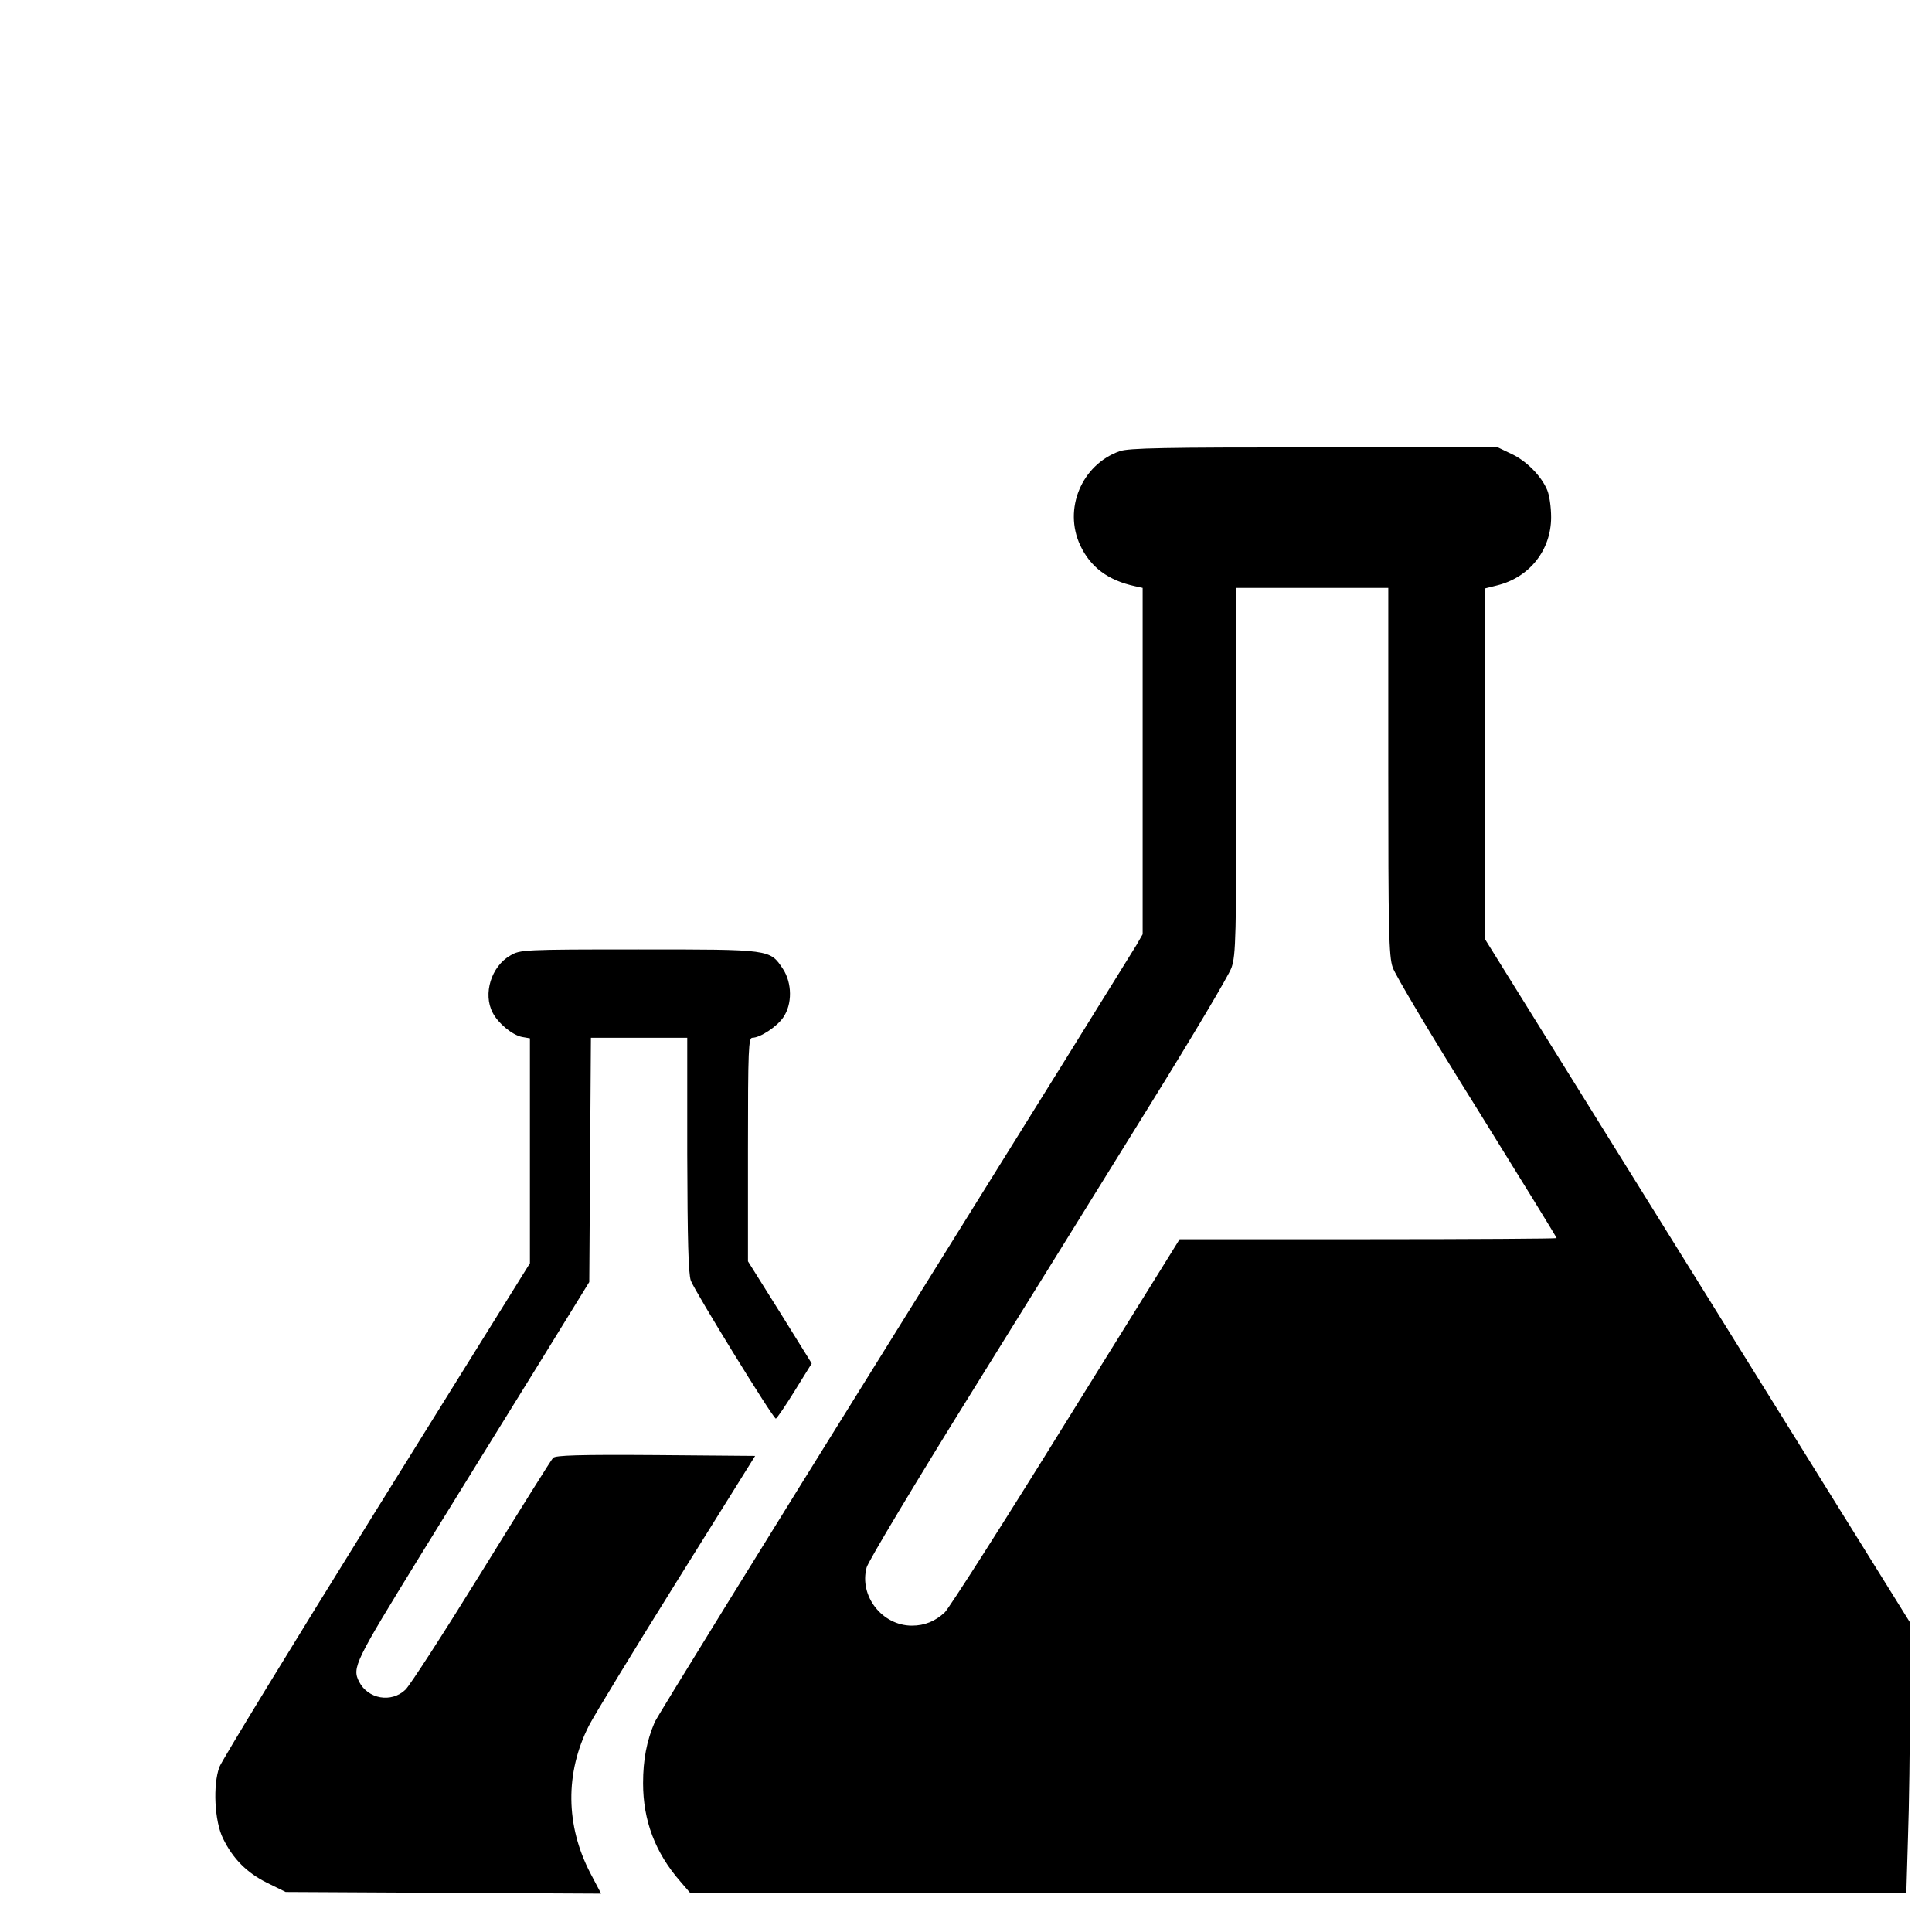
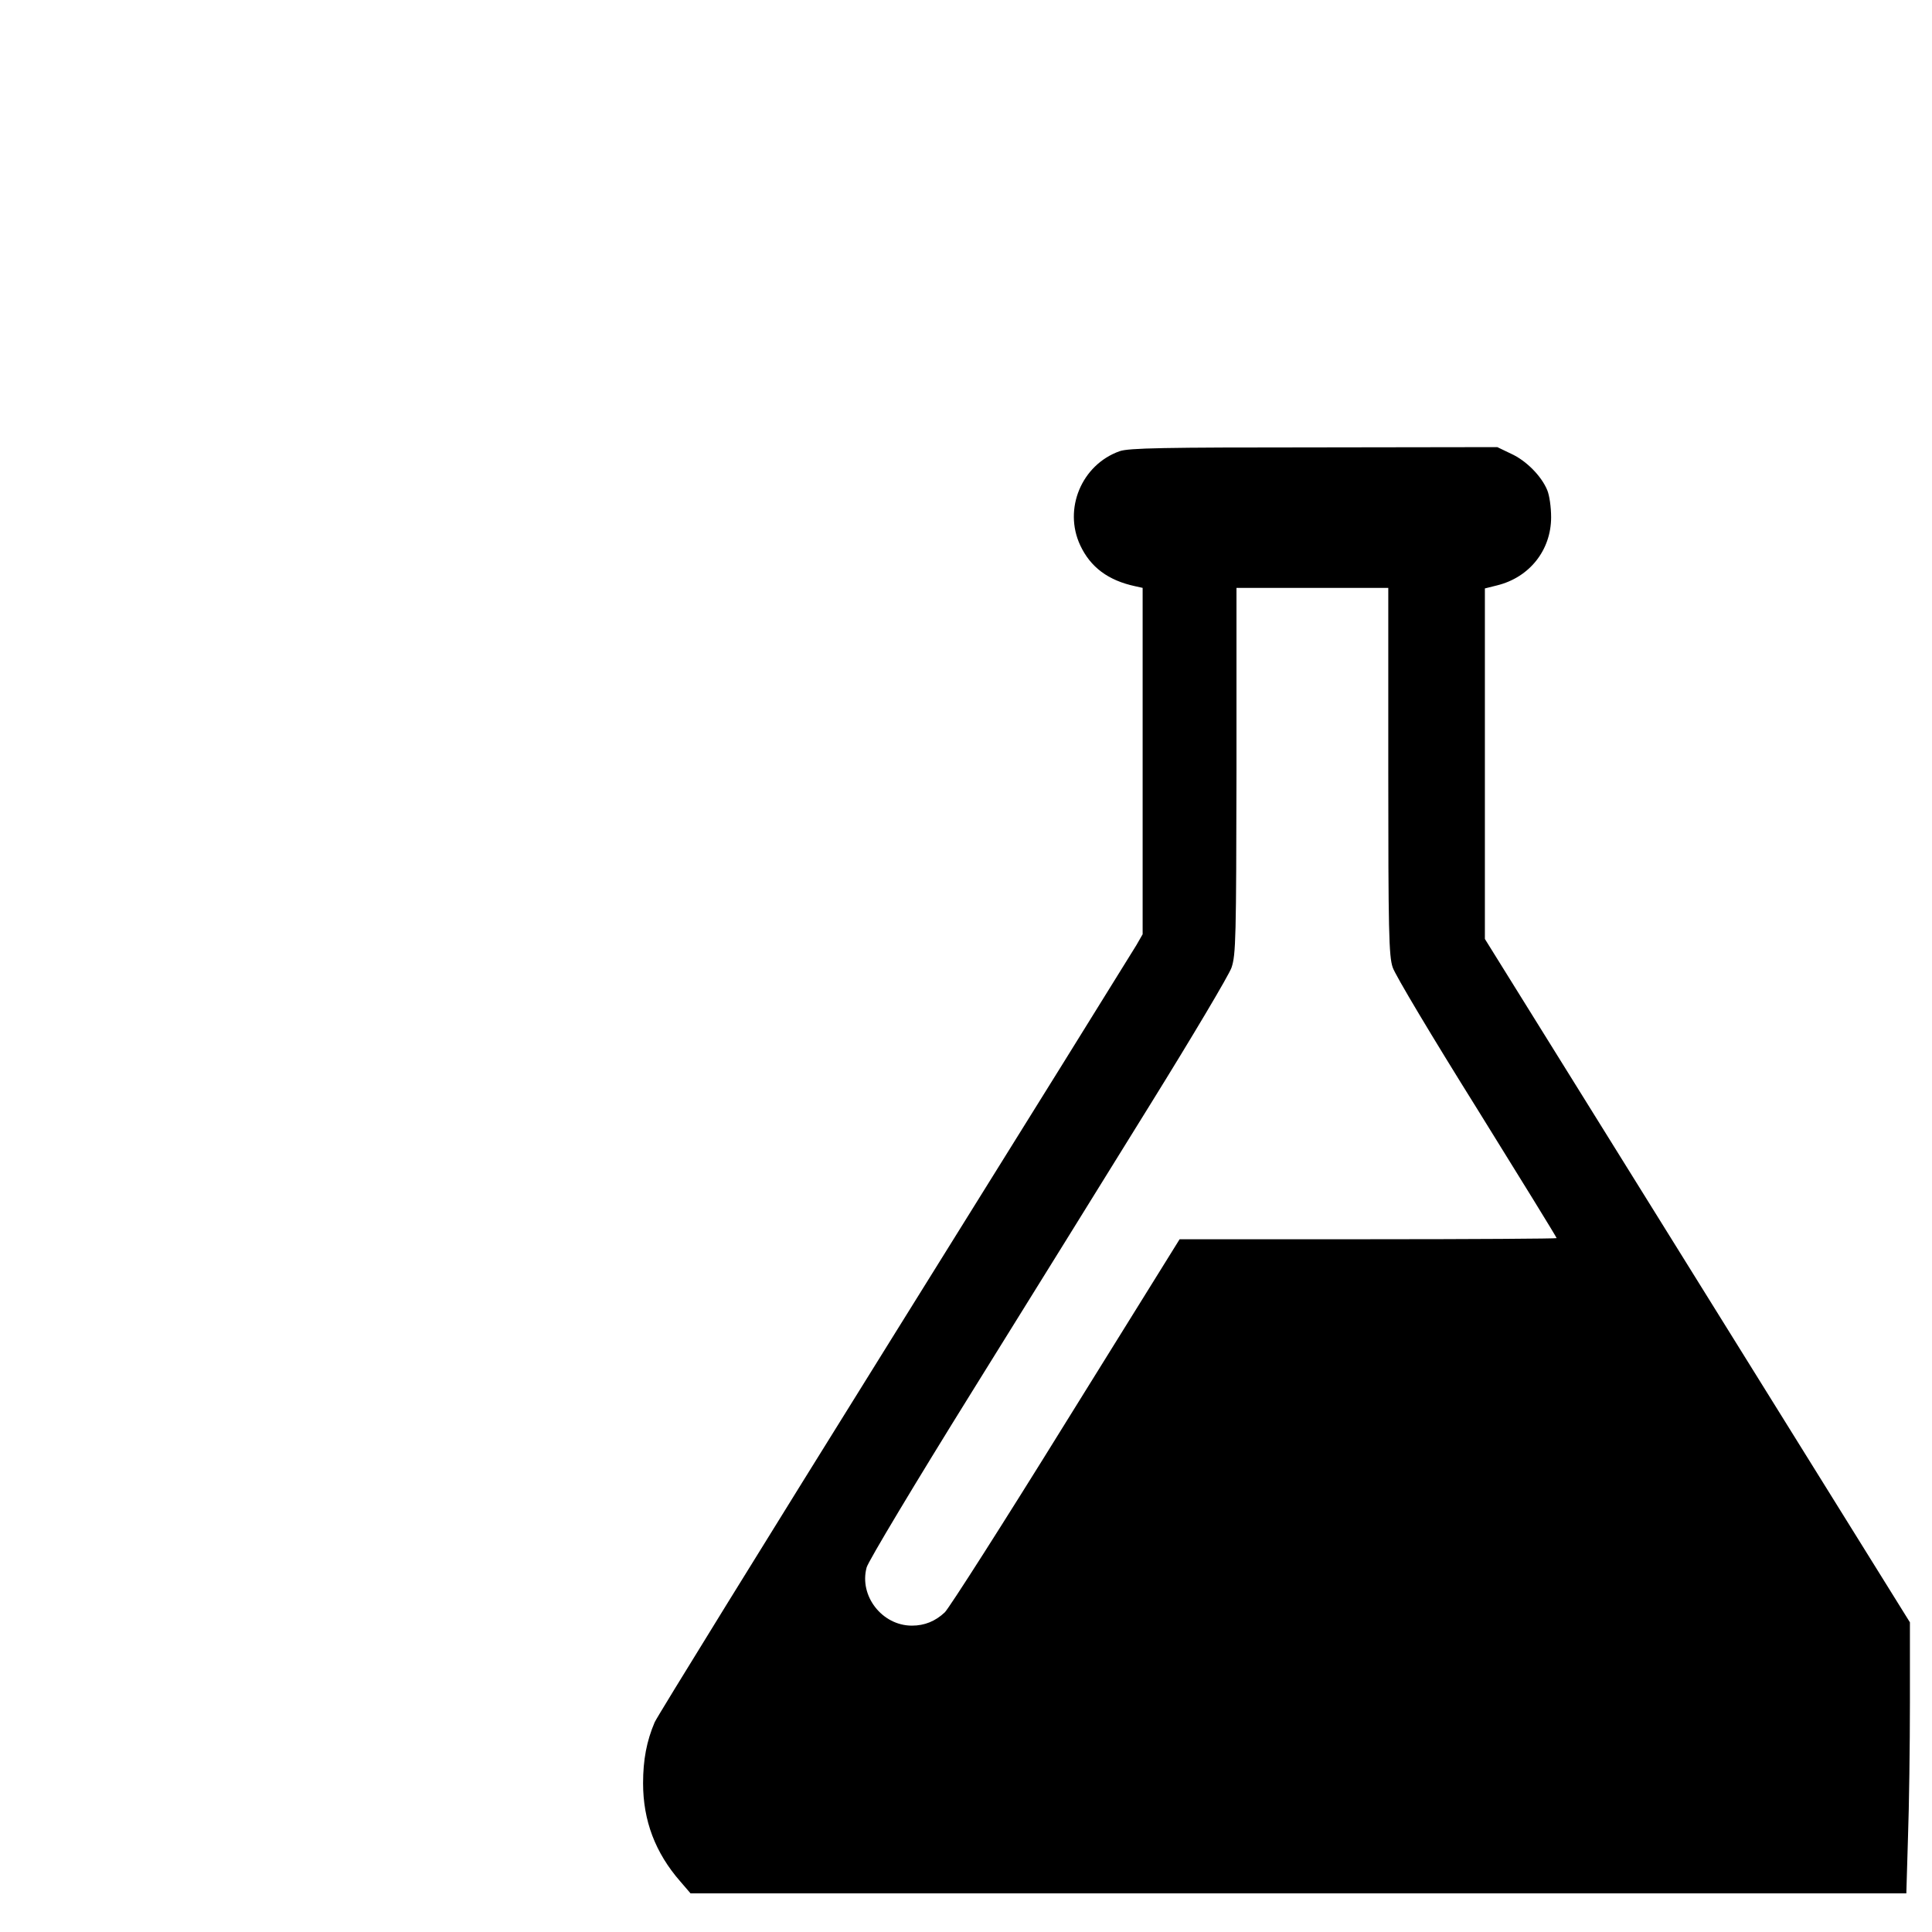
<svg xmlns="http://www.w3.org/2000/svg" version="1.0" width="700pt" height="700pt" viewBox="0 0 700 700" preserveAspectRatio="xMidYMid meet">
  <g transform="translate(0,700) scale(0.1,-0.1)" fill="#000000" stroke="none">
    <path d="M4056 5365 c-137 -49 -204 -209 -142 -341 37 -79 101 -127 199 -148 l27 -6 0 -628 0 -627 -23 -40 c-13 -22 -407 -656 -877 -1410 -469 -753 -860 -1386 -868 -1405 -29 -68 -42 -136 -42 -221 0 -135 44 -252 135 -356 l37 -43 2202 0 2203 0 6 203 c4 111 7 332 7 491 l0 288 -770 1238 -770 1238 0 635 0 635 44 11 c118 29 196 128 196 247 0 36 -6 79 -14 98 -21 51 -76 107 -131 132 l-50 24 -665 -1 c-539 0 -672 -2 -704 -14z m974 -1160 c0 -576 2 -670 16 -710 8 -26 145 -255 305 -511 159 -256 289 -467 289 -470 0 -2 -307 -4 -683 -4 l-683 0 -412 -663 c-226 -365 -424 -675 -439 -689 -34 -32 -73 -48 -119 -48 -108 0 -192 108 -164 211 6 22 178 309 382 637 204 328 495 797 646 1041 152 245 284 467 294 495 16 47 17 108 18 714 l0 662 275 0 275 0 0 -665z" />
-     <path d="M1849 3538 c-69 -39 -100 -139 -64 -207 19 -38 71 -81 106 -88 l29 -5 0 -408 0 -407 -554 -890 c-304 -489 -561 -910 -571 -935 -24 -65 -18 -196 13 -259 36 -74 87 -125 160 -161 l67 -33 571 -3 572 -3 -39 74 c-90 173 -92 364 -5 535 19 37 162 272 318 522 l284 455 -360 3 c-280 2 -363 -1 -372 -10 -7 -7 -123 -193 -259 -413 -136 -220 -260 -412 -276 -427 -51 -49 -136 -34 -168 29 -26 51 -15 72 220 454 127 206 317 513 423 684 l191 310 3 442 3 443 174 0 175 0 0 -422 c1 -313 4 -432 13 -458 14 -38 298 -500 308 -500 3 0 34 45 68 100 l62 100 -115 185 -116 185 0 405 c0 366 2 405 16 405 28 0 89 40 112 74 33 48 32 124 -1 175 -48 72 -43 71 -524 71 -417 0 -429 -1 -464 -22z" />
  </g>
</svg>